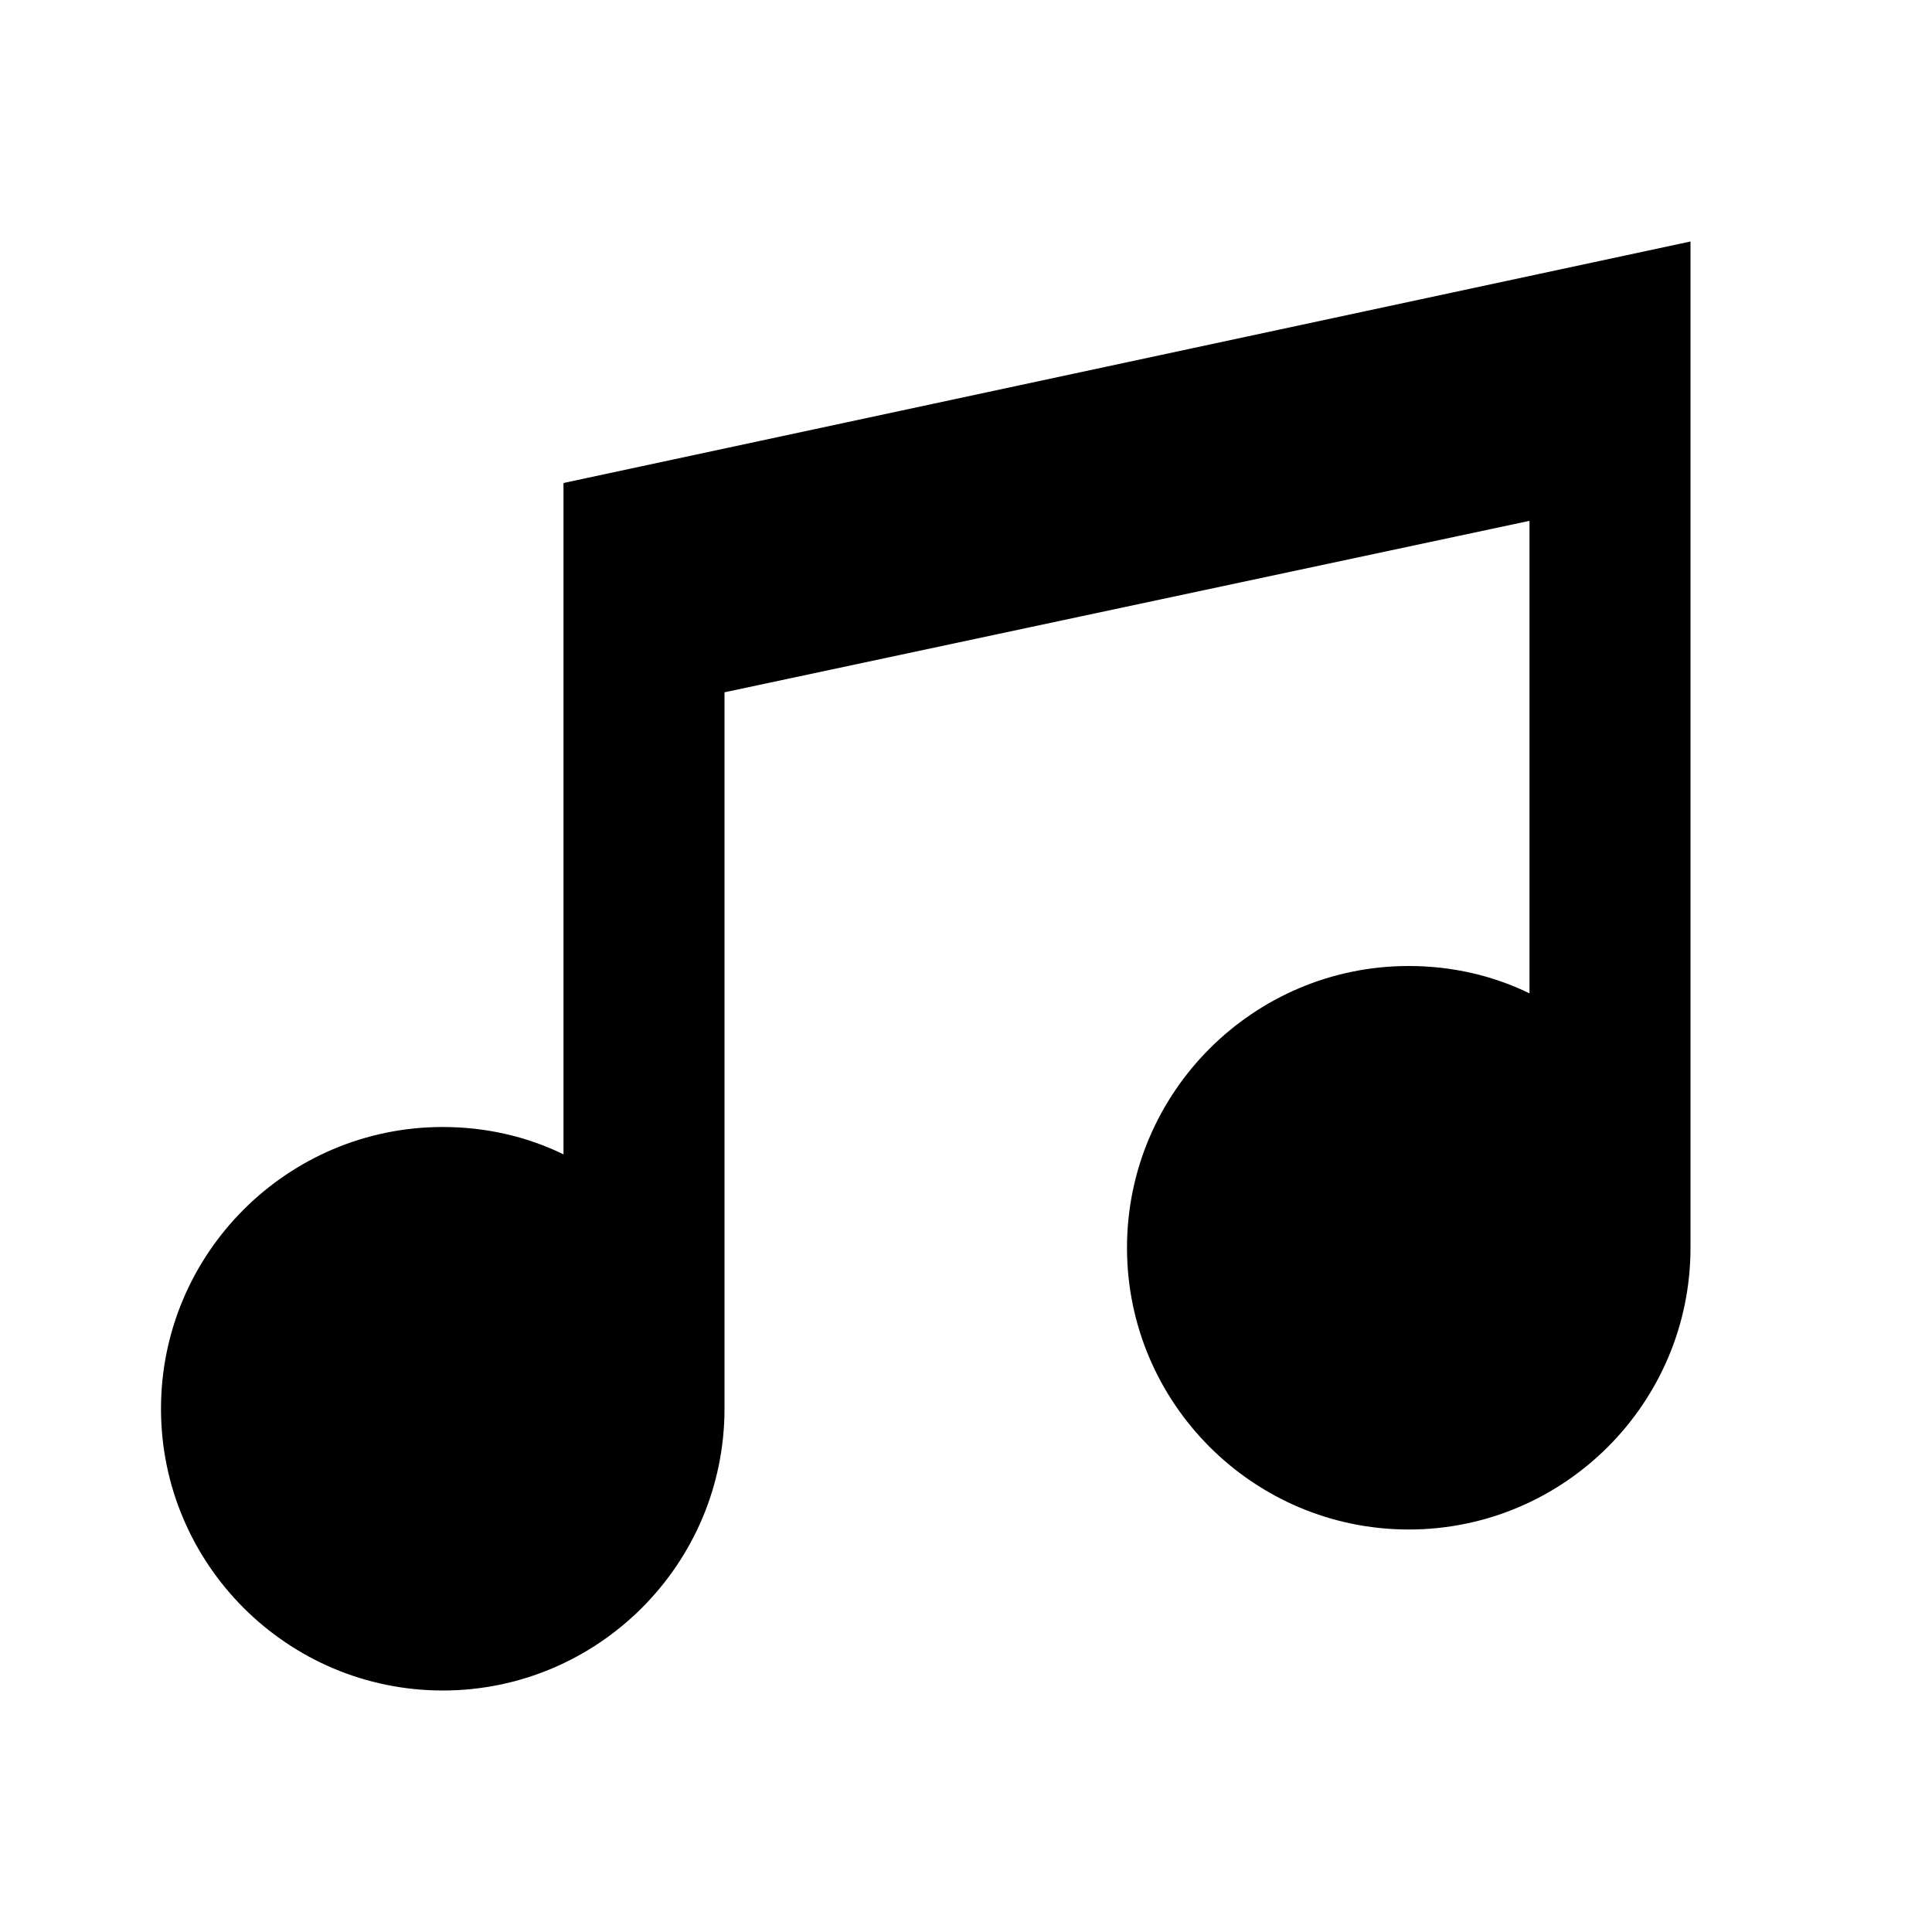
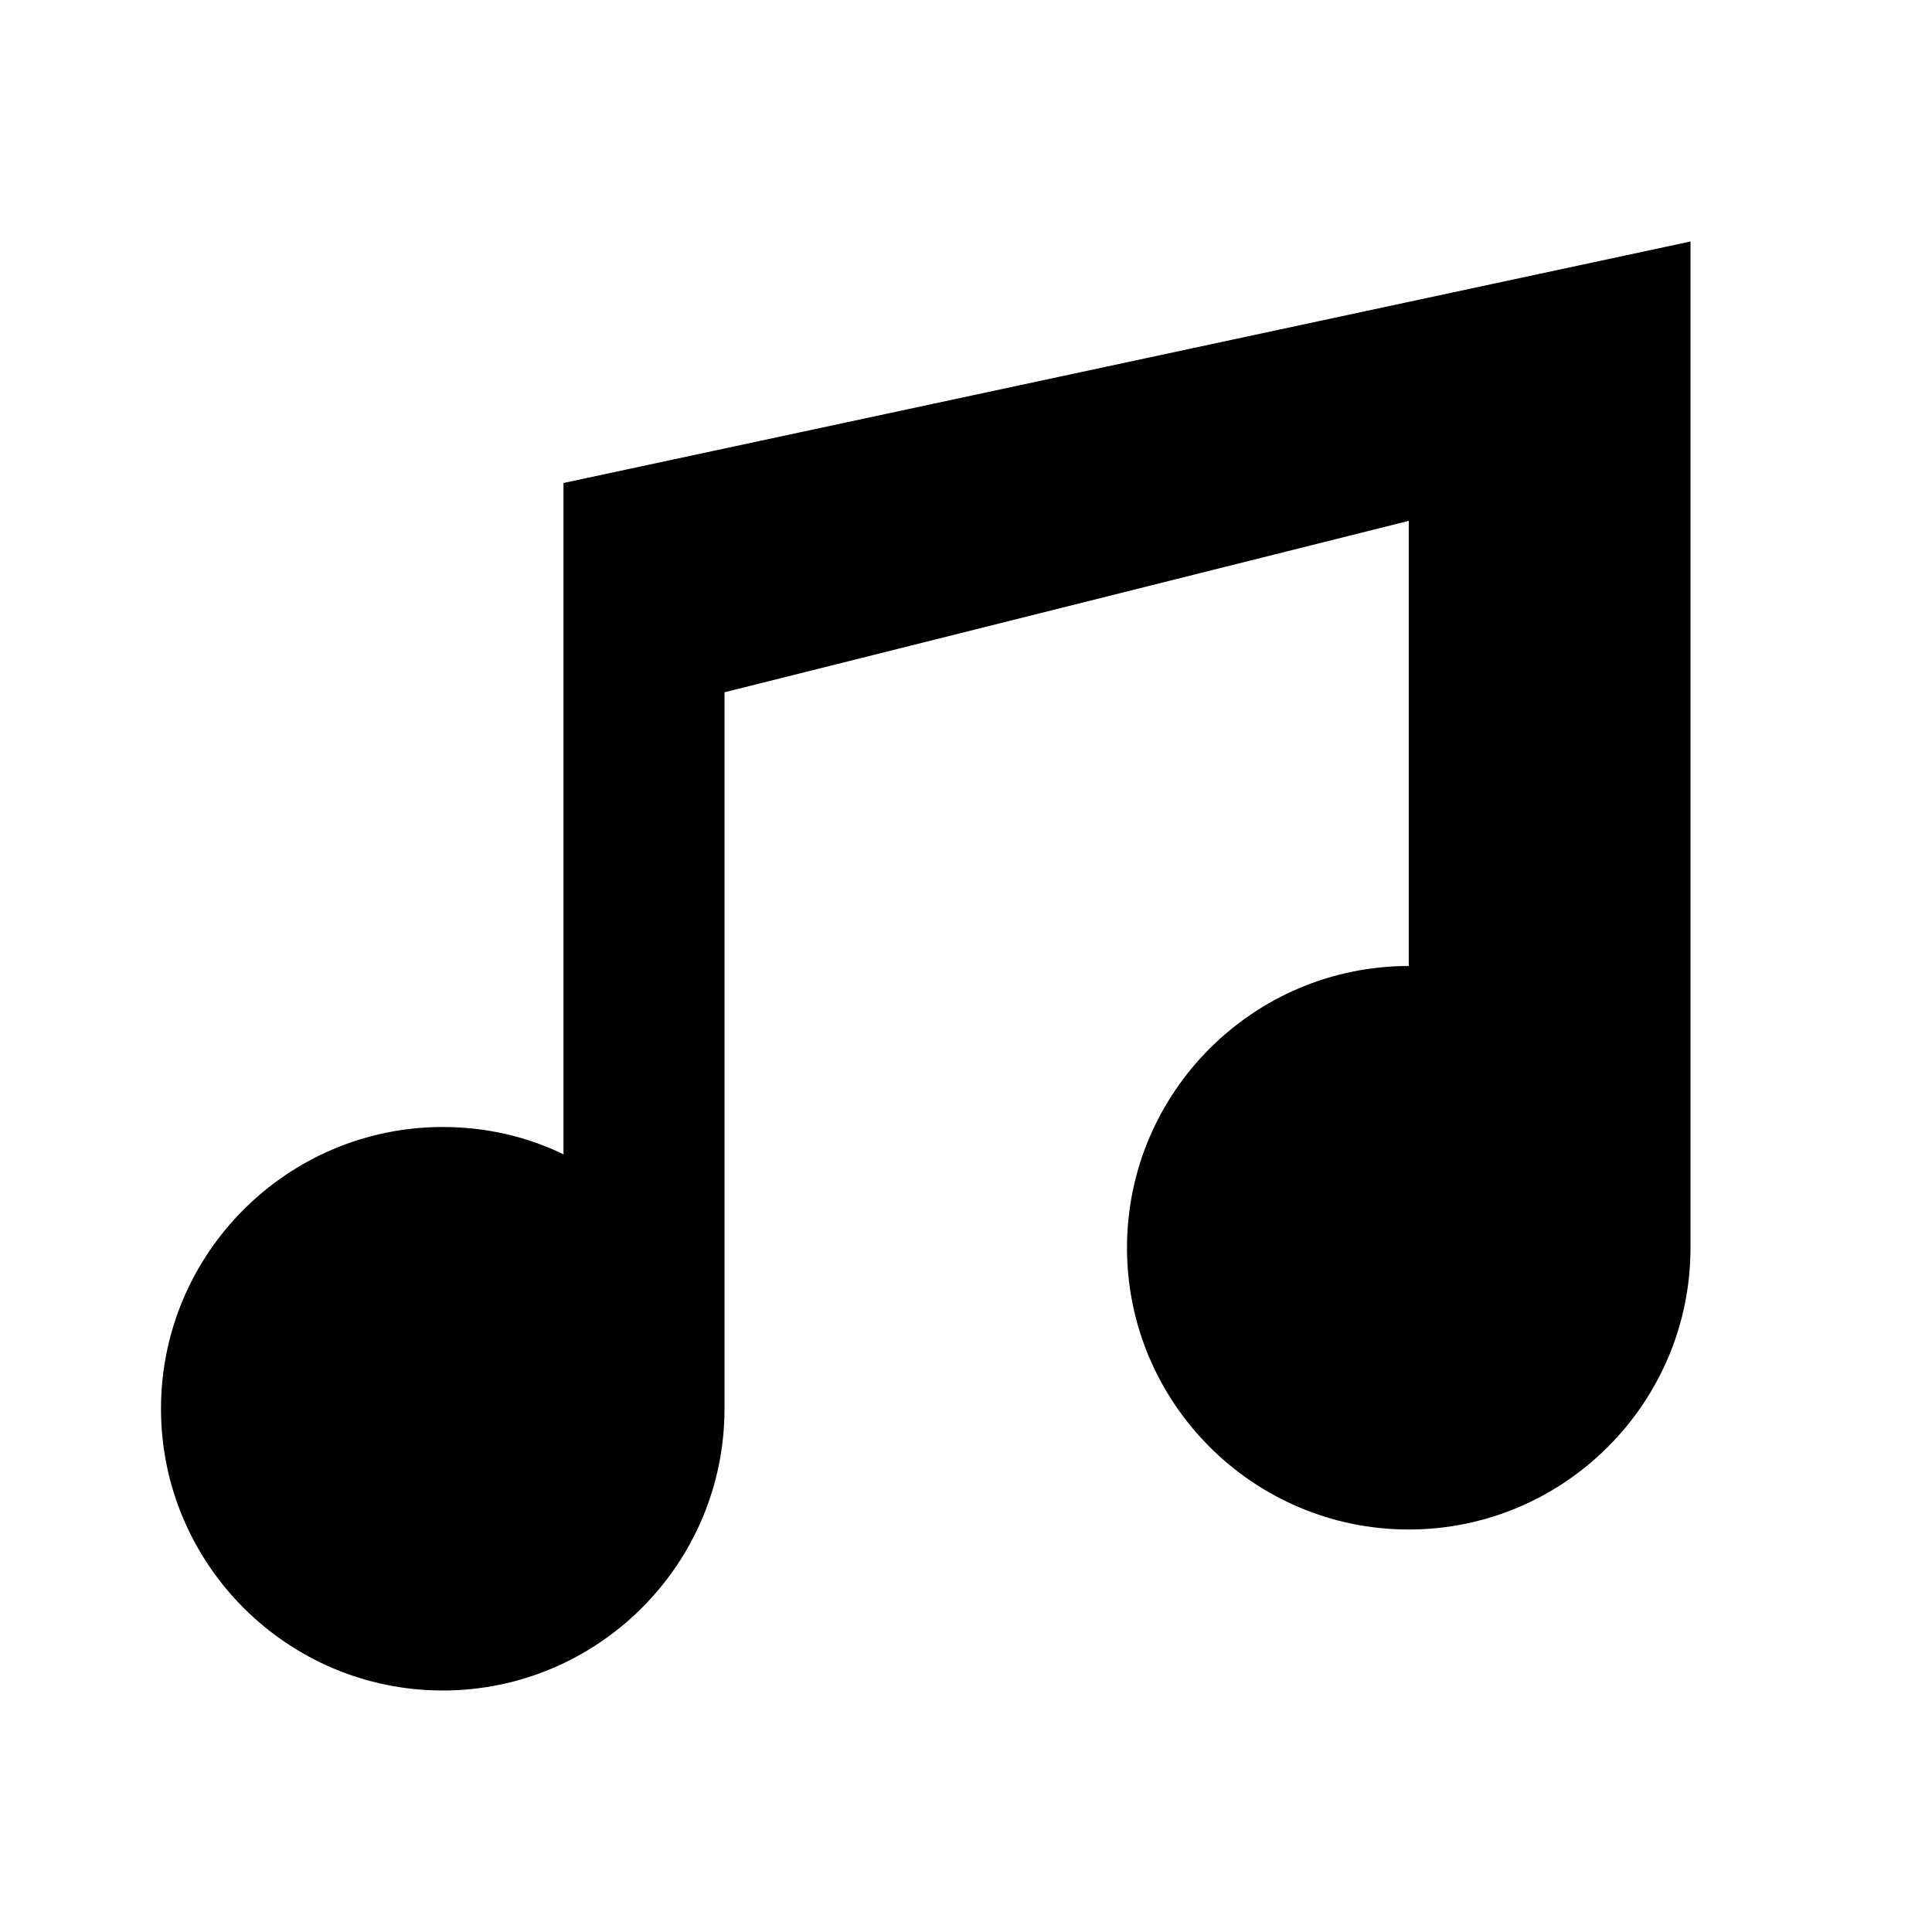
<svg xmlns="http://www.w3.org/2000/svg" version="1.1" id="mdi-music" width="24" height="24" viewBox="0 0 24 24">
-   <path d="M21,3V15.5C21,17.43 19.43,19 17.5,19C15.57,19 14,17.43 14,15.5C14,13.57 15.57,12 17.5,12C18.04,12 18.55,12.12 19,12.34V6.47L9,8.6V17.5C9,19.43 7.43,21 5.5,21C3.57,21 2,19.43 2,17.5C2,15.57 3.57,14 5.5,14C6.04,14 6.55,14.12 7,14.34V6L21,3Z" />
+   <path d="M21,3V15.5C21,17.43 19.43,19 17.5,19C15.57,19 14,17.43 14,15.5C14,13.57 15.57,12 17.5,12V6.47L9,8.6V17.5C9,19.43 7.43,21 5.5,21C3.57,21 2,19.43 2,17.5C2,15.57 3.57,14 5.5,14C6.04,14 6.55,14.12 7,14.34V6L21,3Z" />
</svg>